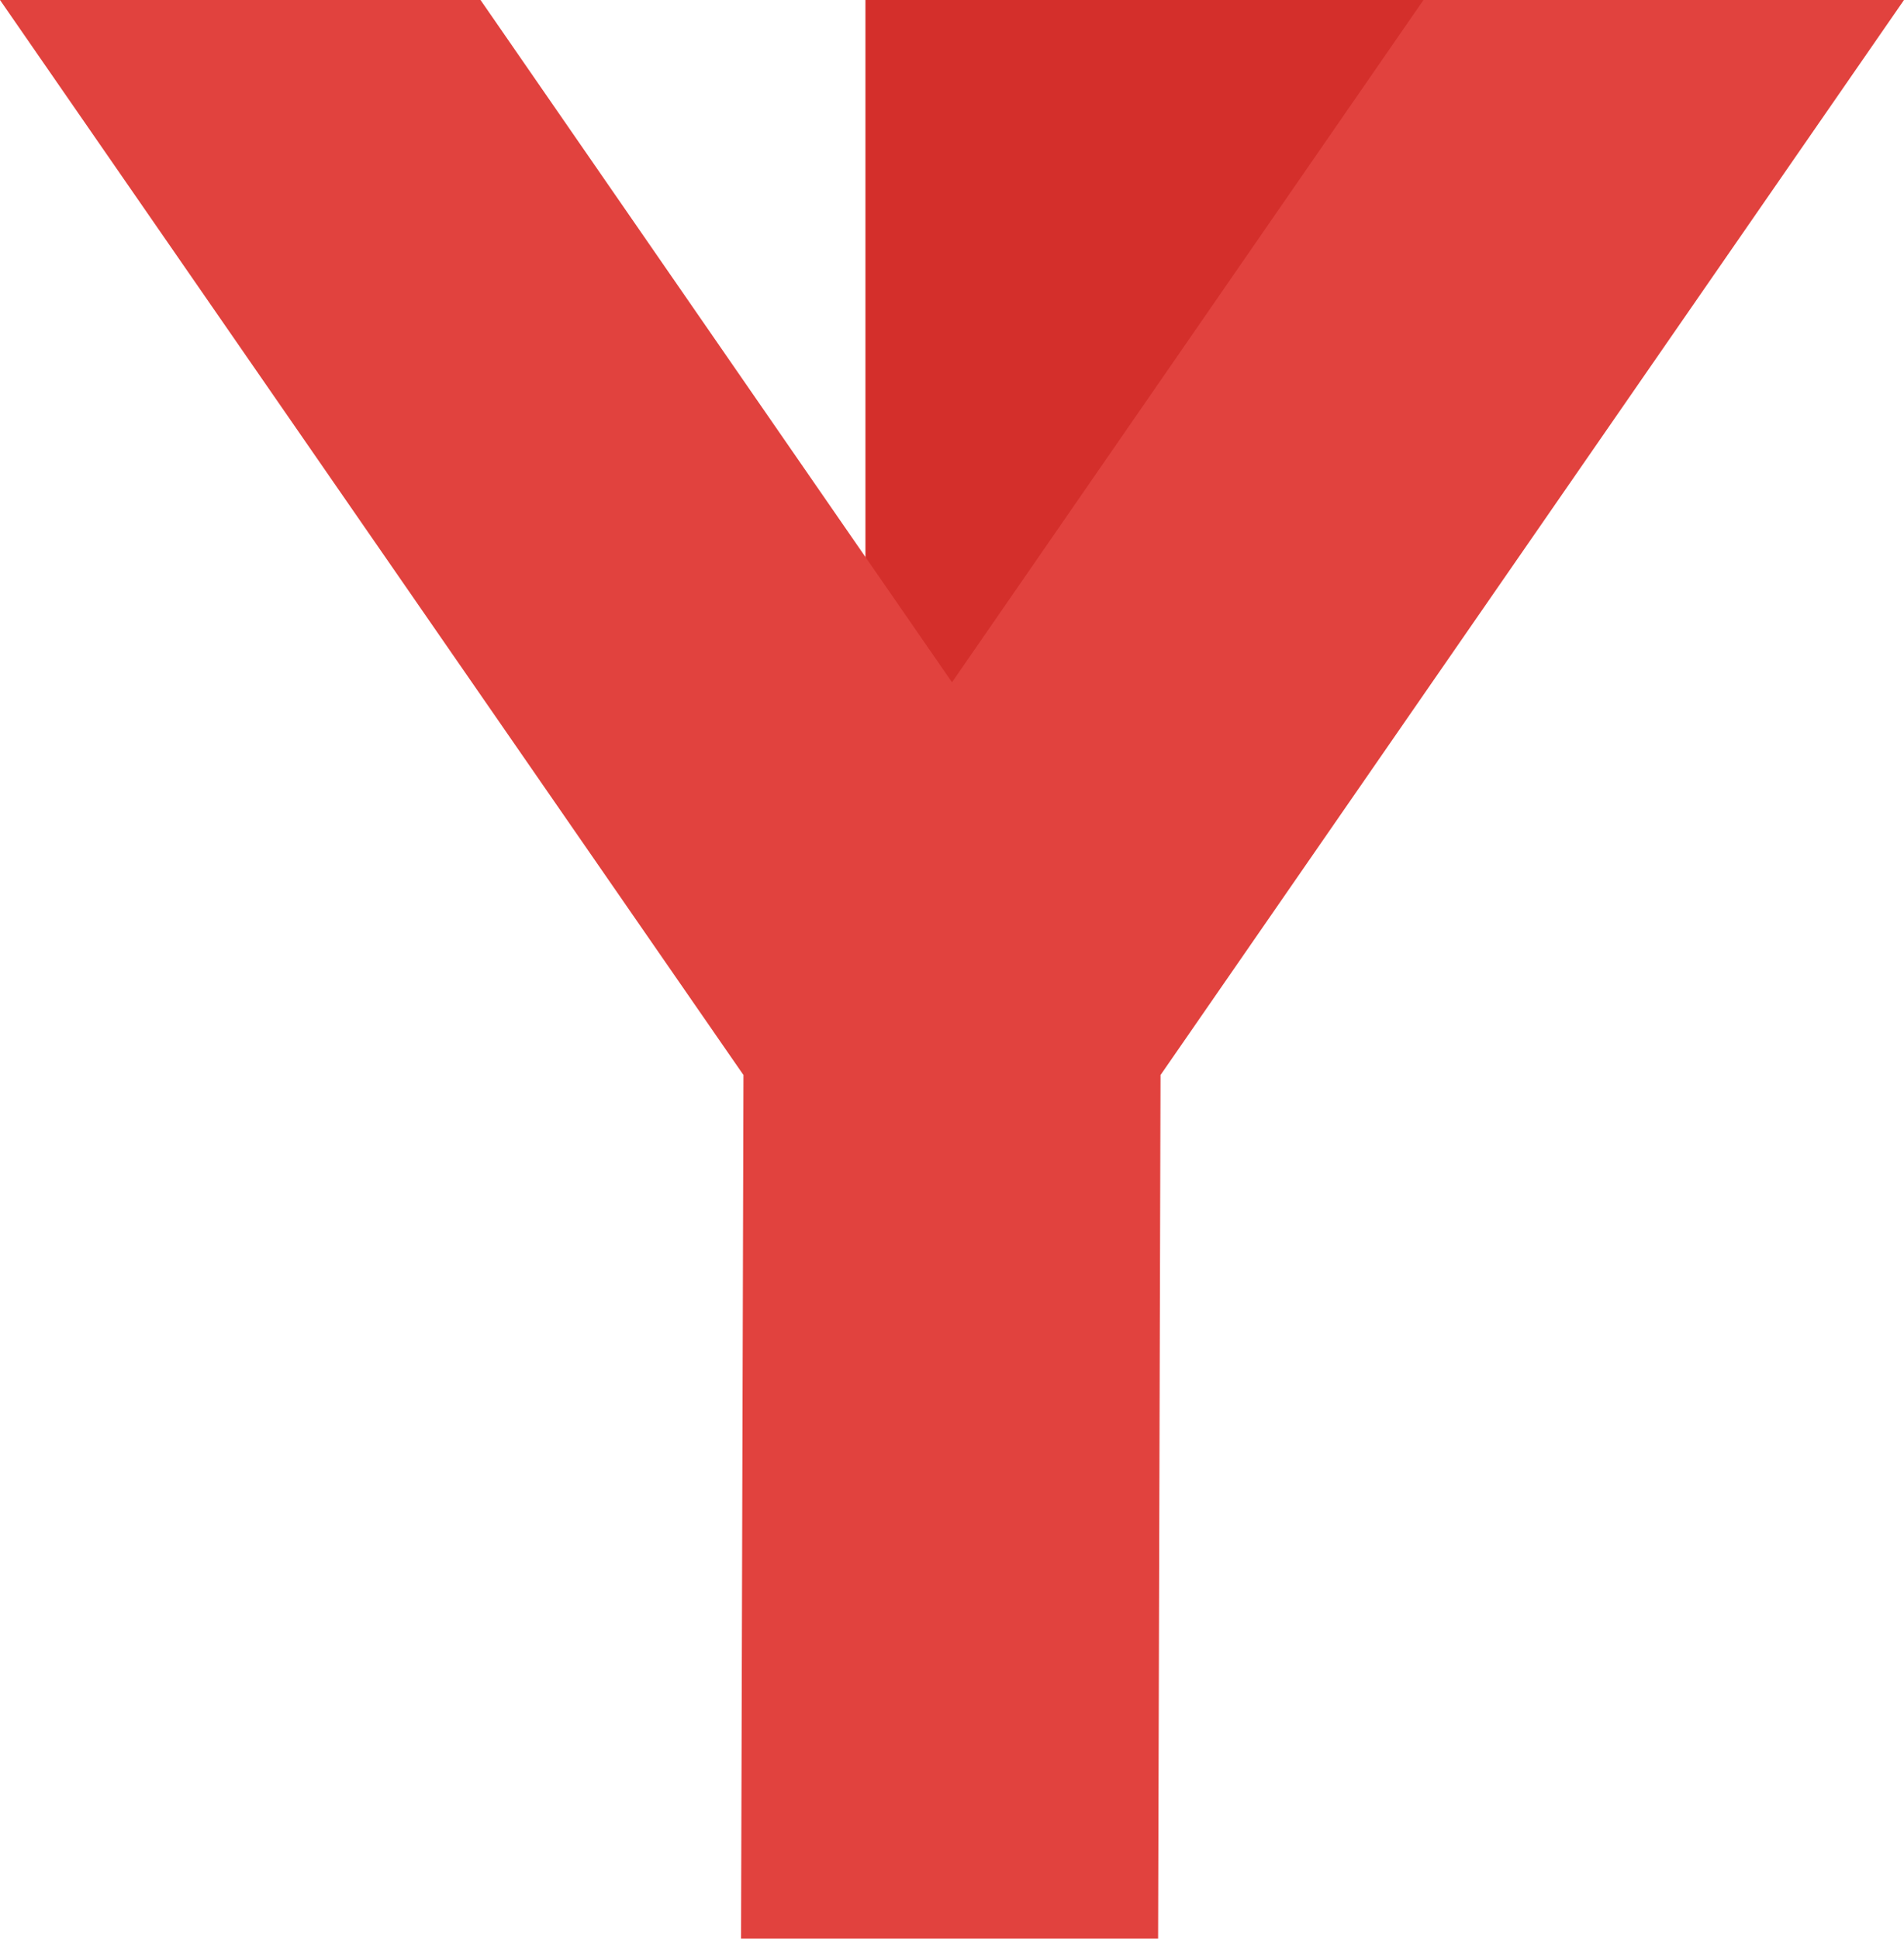
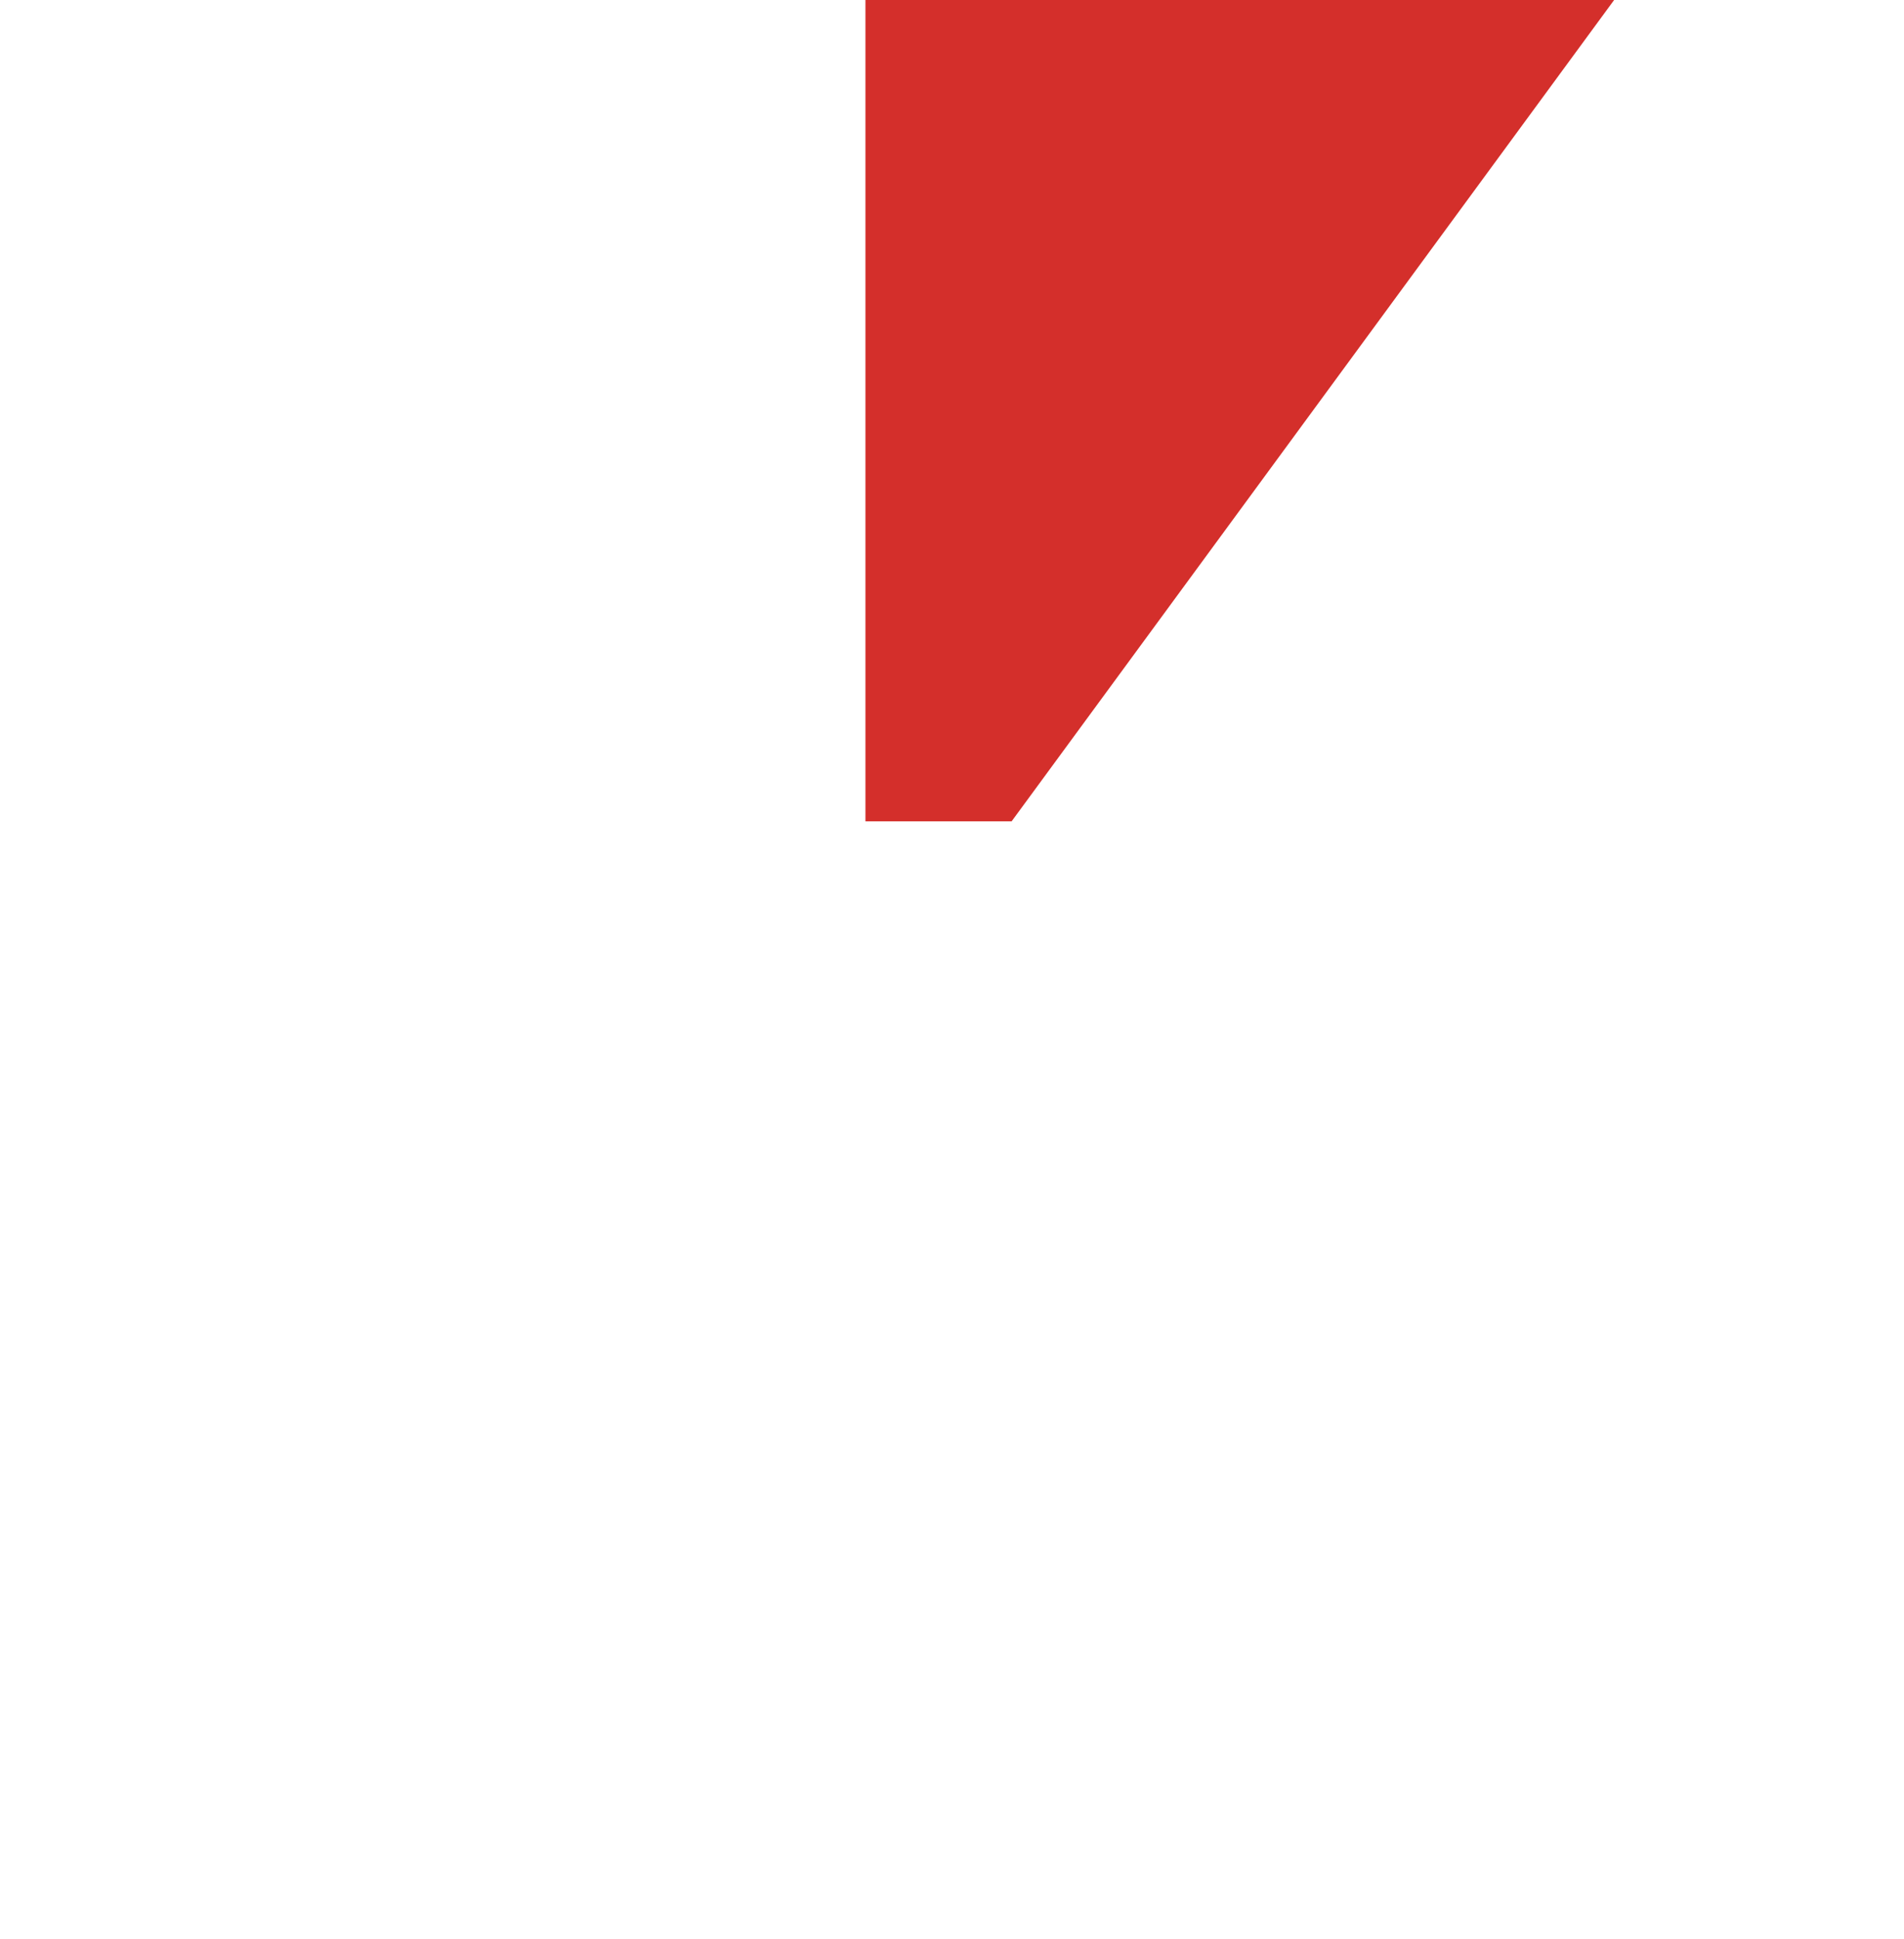
<svg xmlns="http://www.w3.org/2000/svg" width="461.967" height="470.2" viewBox="0 0 461.967 470.2">
  <g id="Group_3907" data-name="Group 3907" transform="translate(-974.063 -5736.061)">
    <path id="Path_1058" data-name="Path 1058" d="M0,0H181.652L35.467,199.2H0Z" transform="translate(1184.046 5736.061)" fill="#d42f2b" />
-     <path id="Path_1057" data-name="Path 1057" d="M179.8,430.6l.588-209.462L0-39.6H116.592L230.984,125.88,345.375-39.6H461.967L281.58,221.137,280.992,430.6Z" transform="translate(974.063 5775.661)" fill="#e1423e" />
  </g>
</svg>